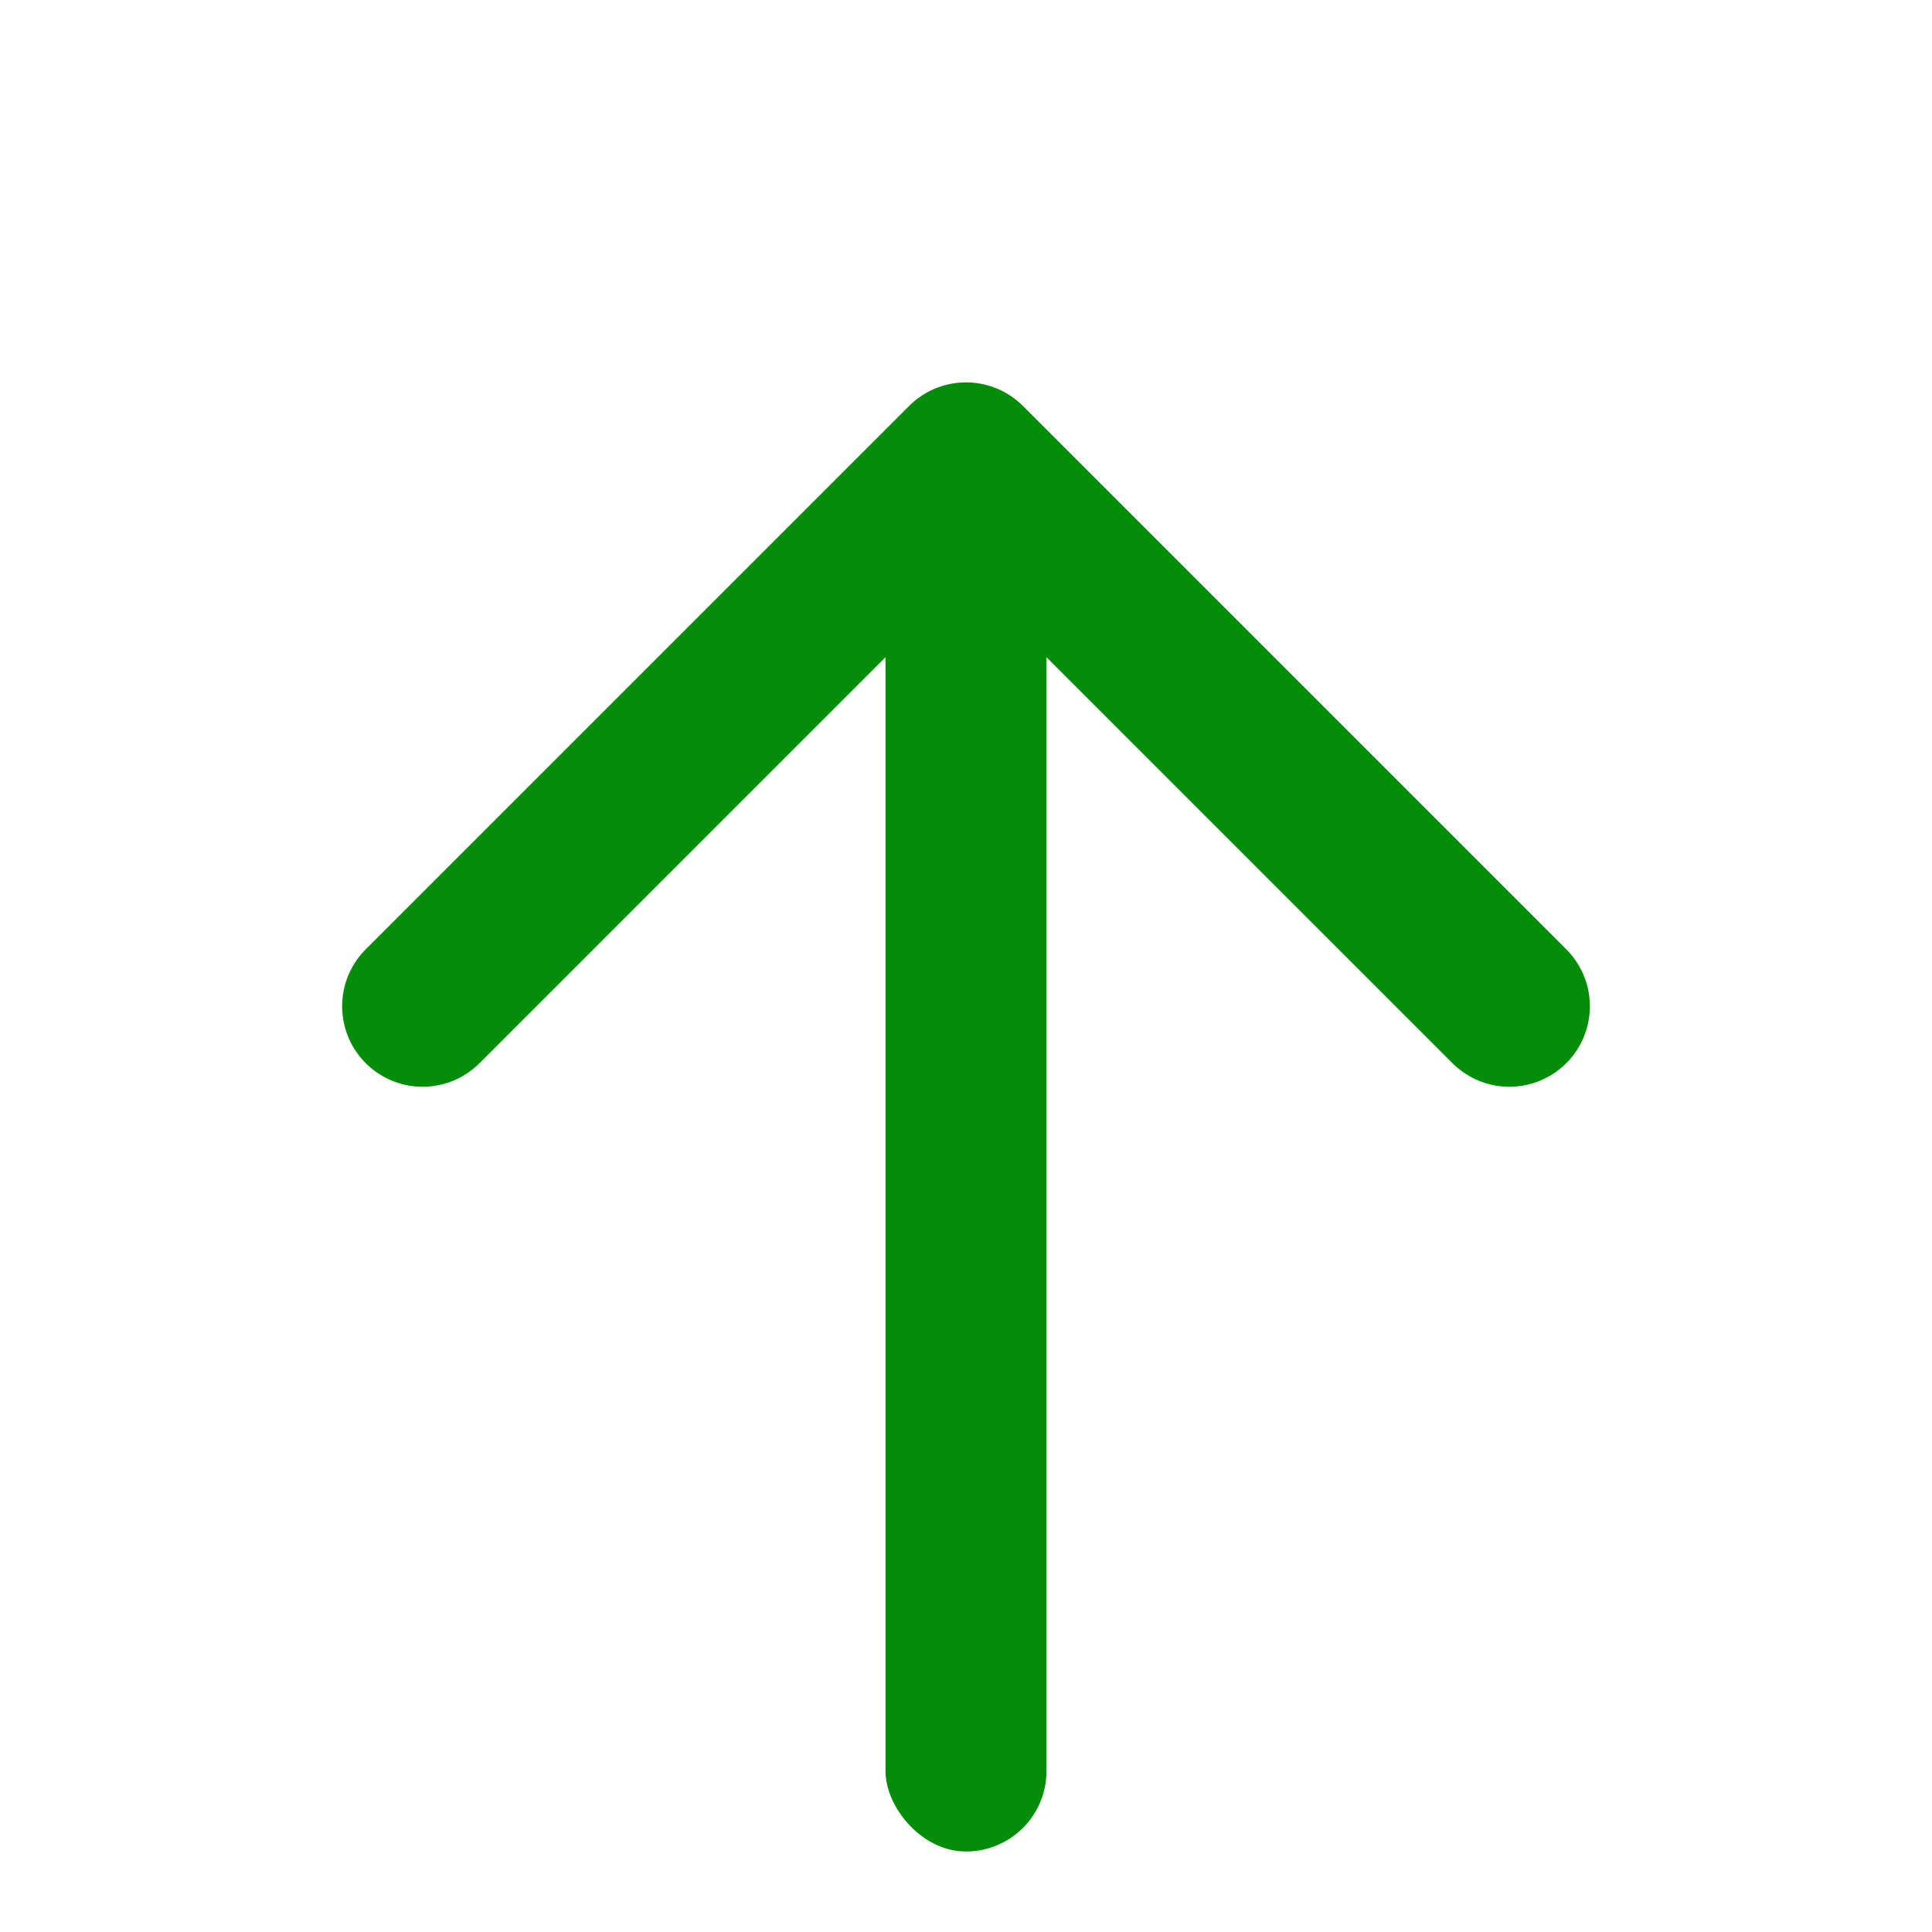
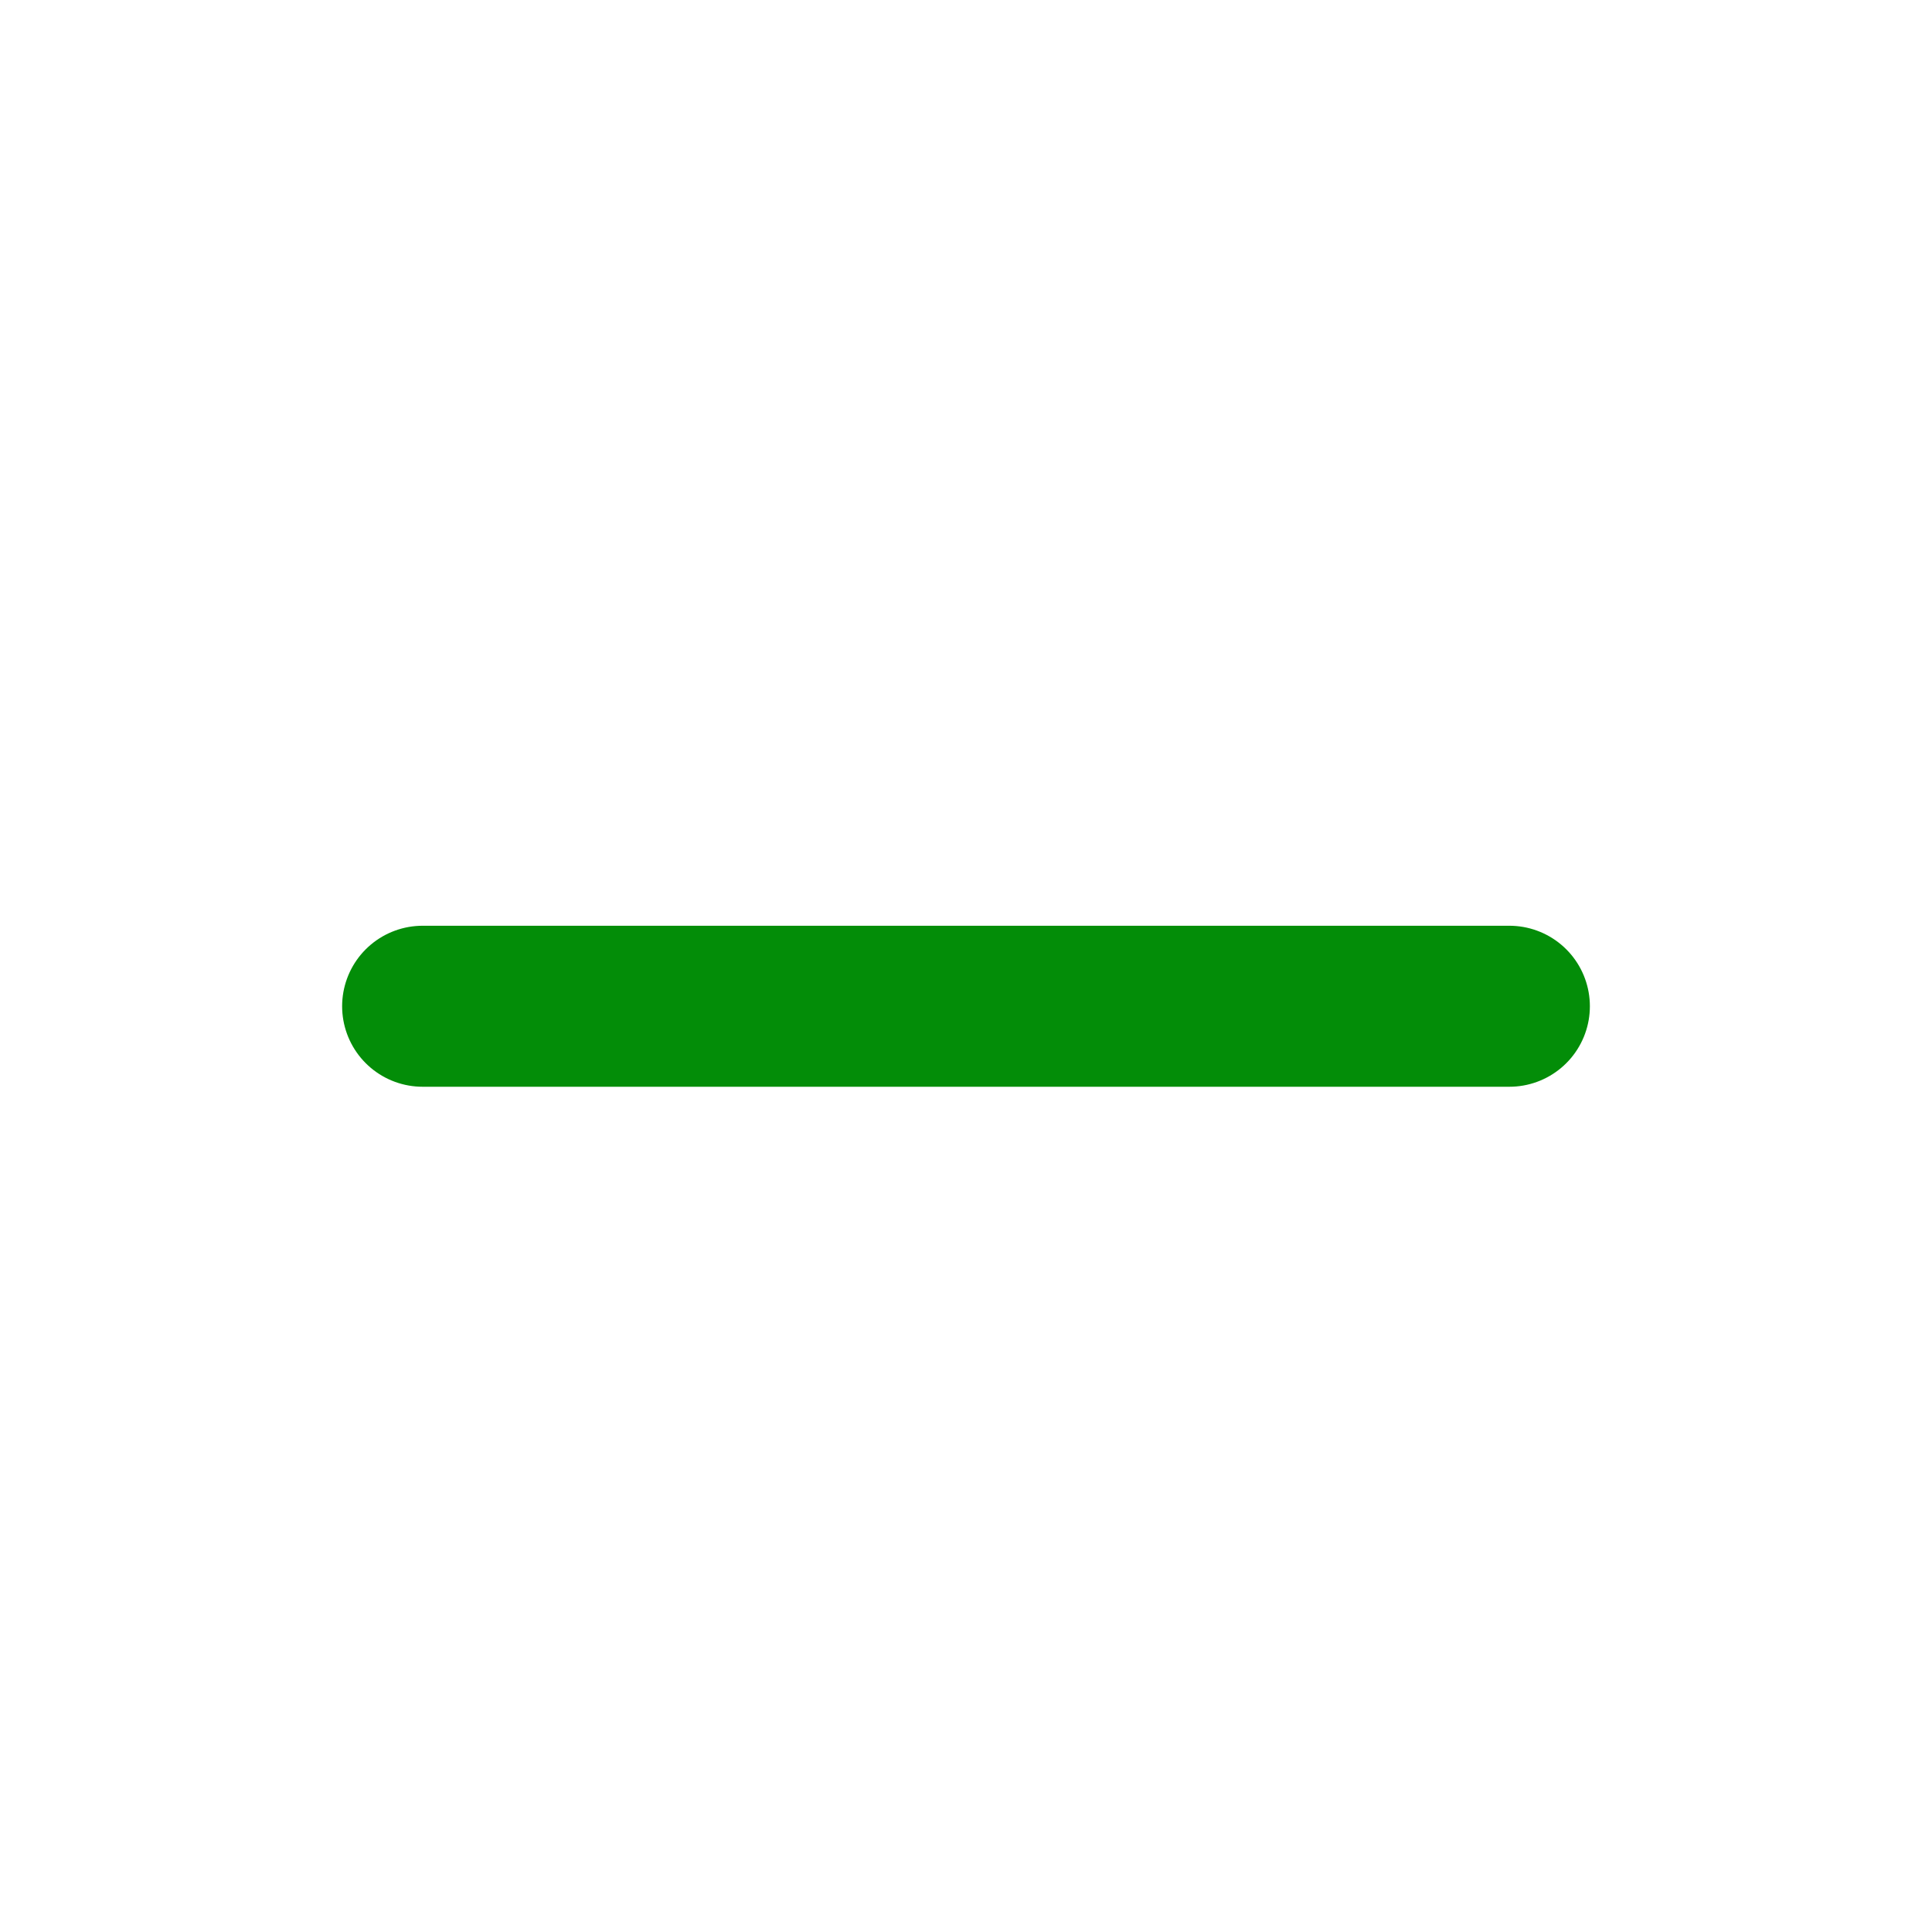
<svg xmlns="http://www.w3.org/2000/svg" width="24" height="24" viewBox="0 0 24 24" fill="none">
-   <path d="M5.25 12.5L12 5.75L18.75 12.5" stroke="#038D08" stroke-width="2" stroke-linecap="round" stroke-linejoin="round" />
-   <rect x="11" y="6" width="2" height="17" rx="1" fill="#038D08" />
+   <path d="M5.25 12.5L18.75 12.5" stroke="#038D08" stroke-width="2" stroke-linecap="round" stroke-linejoin="round" />
</svg>